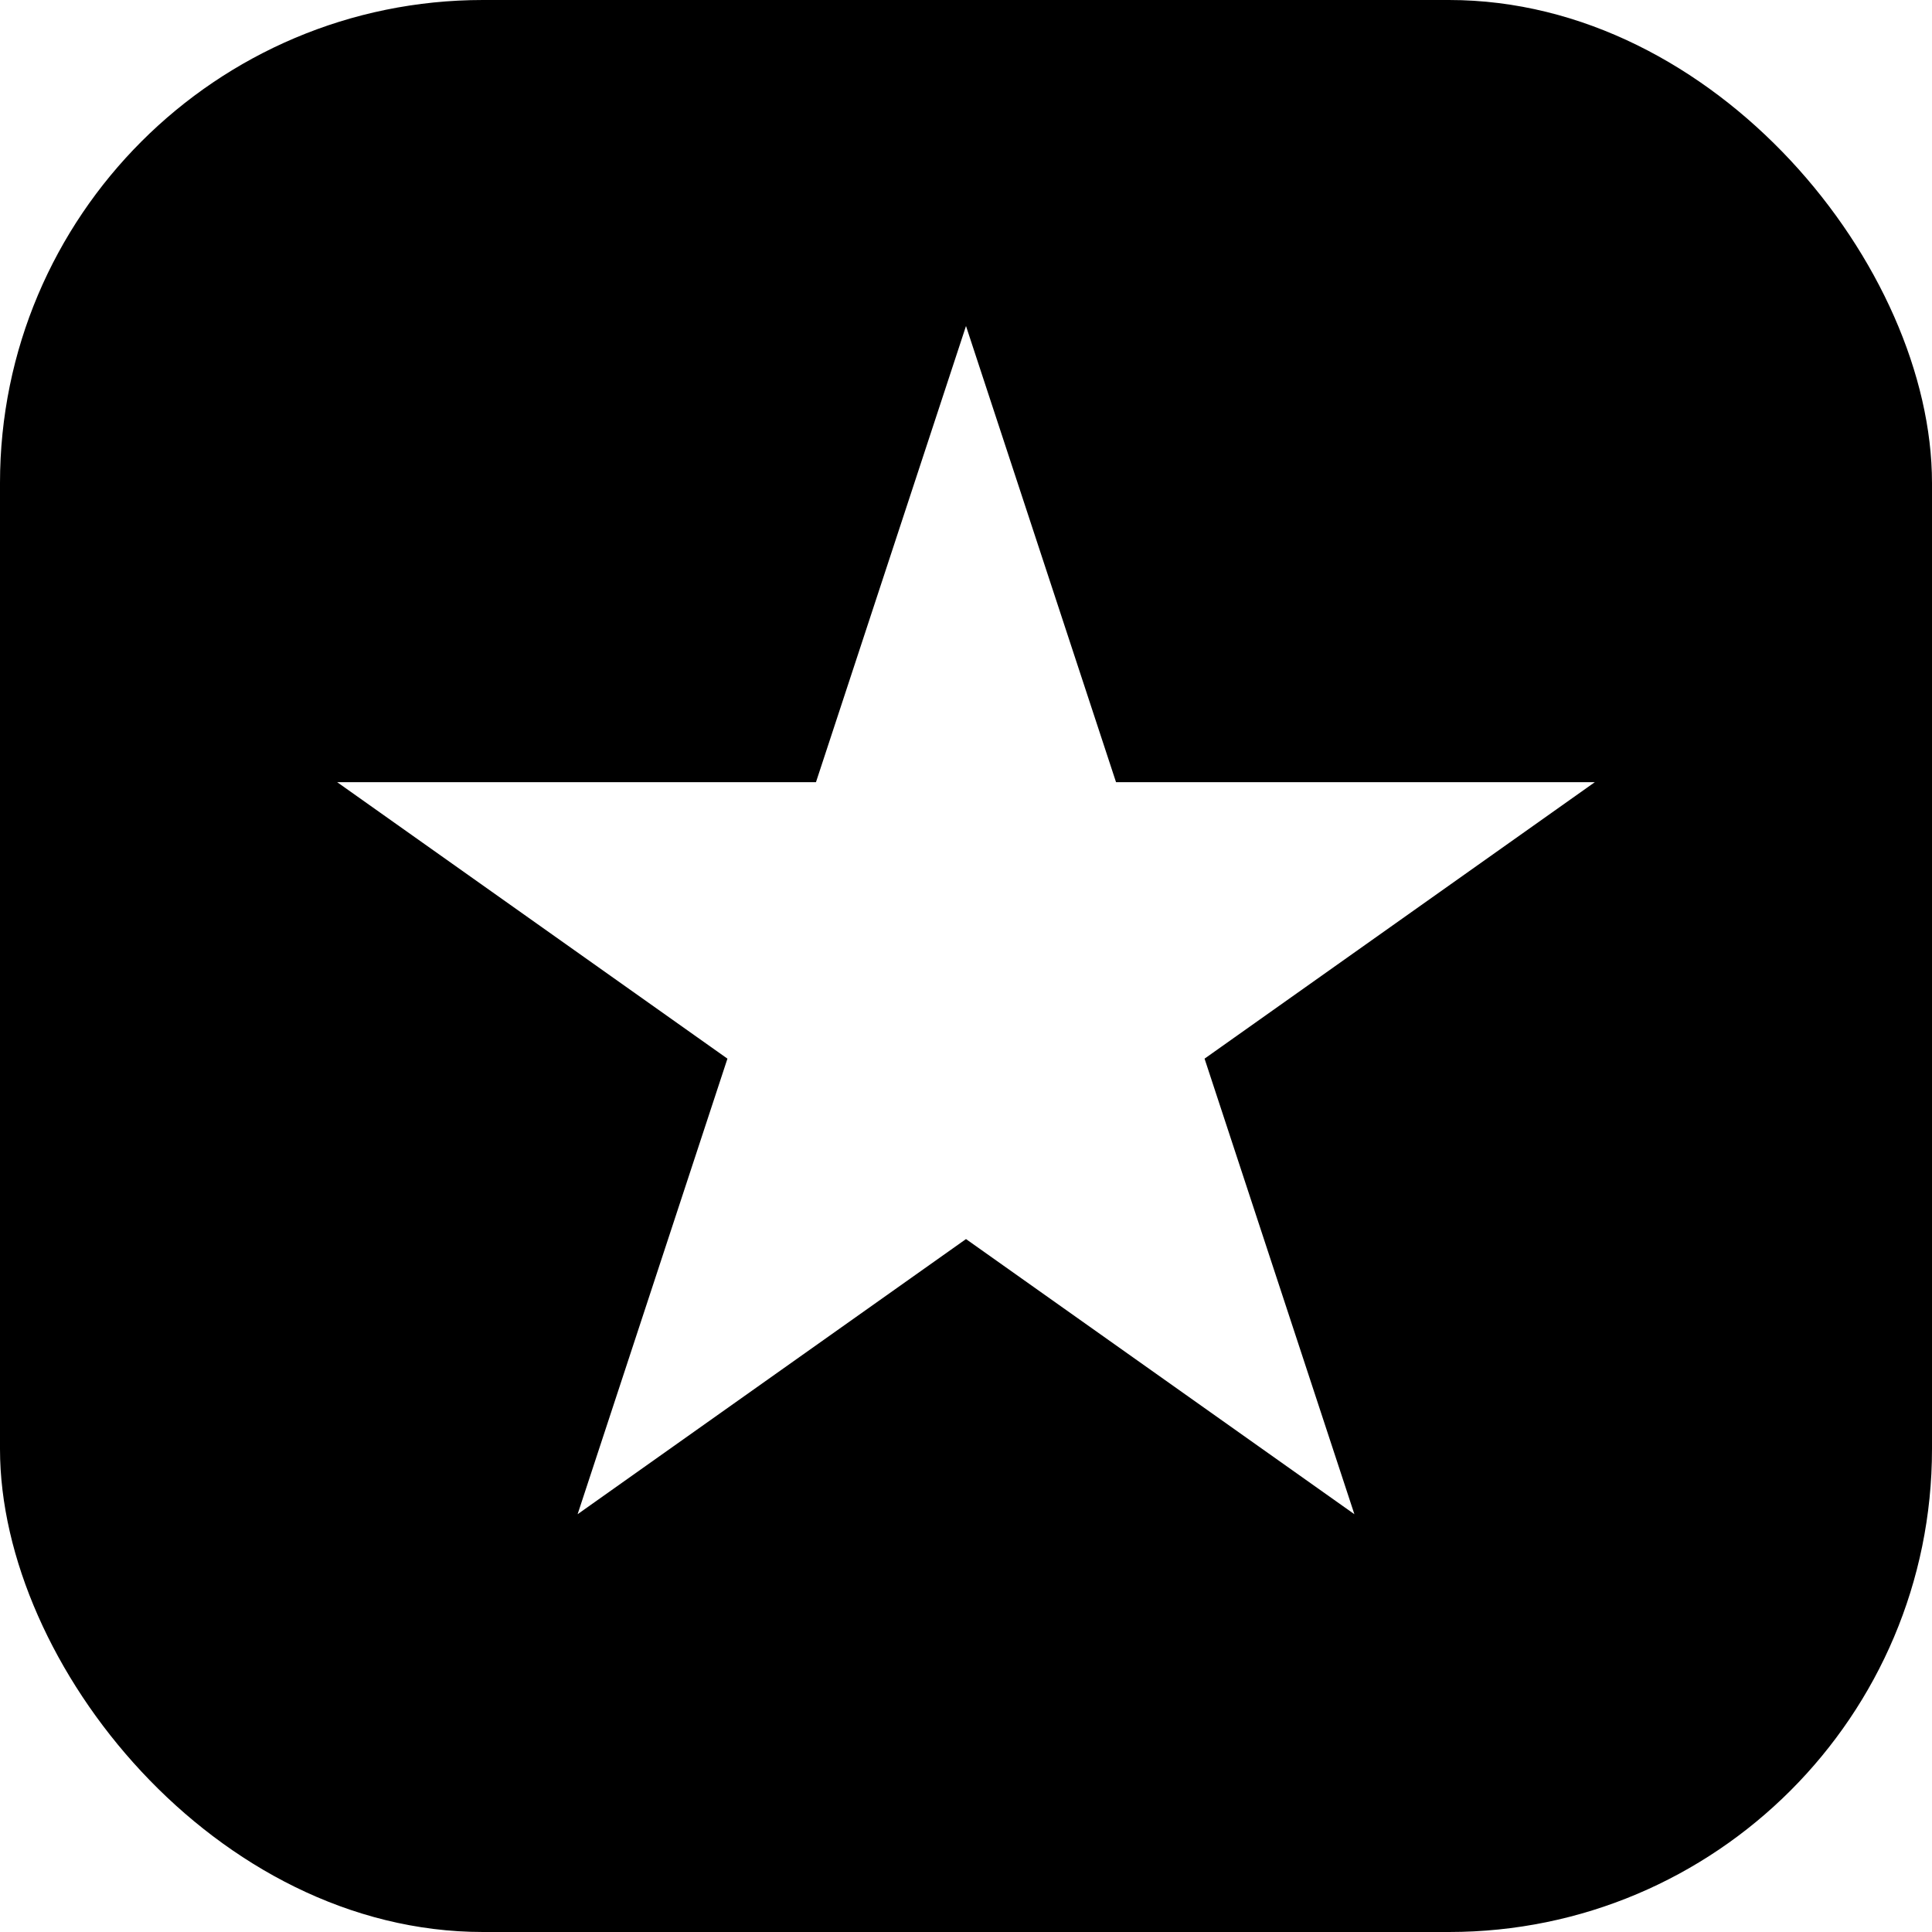
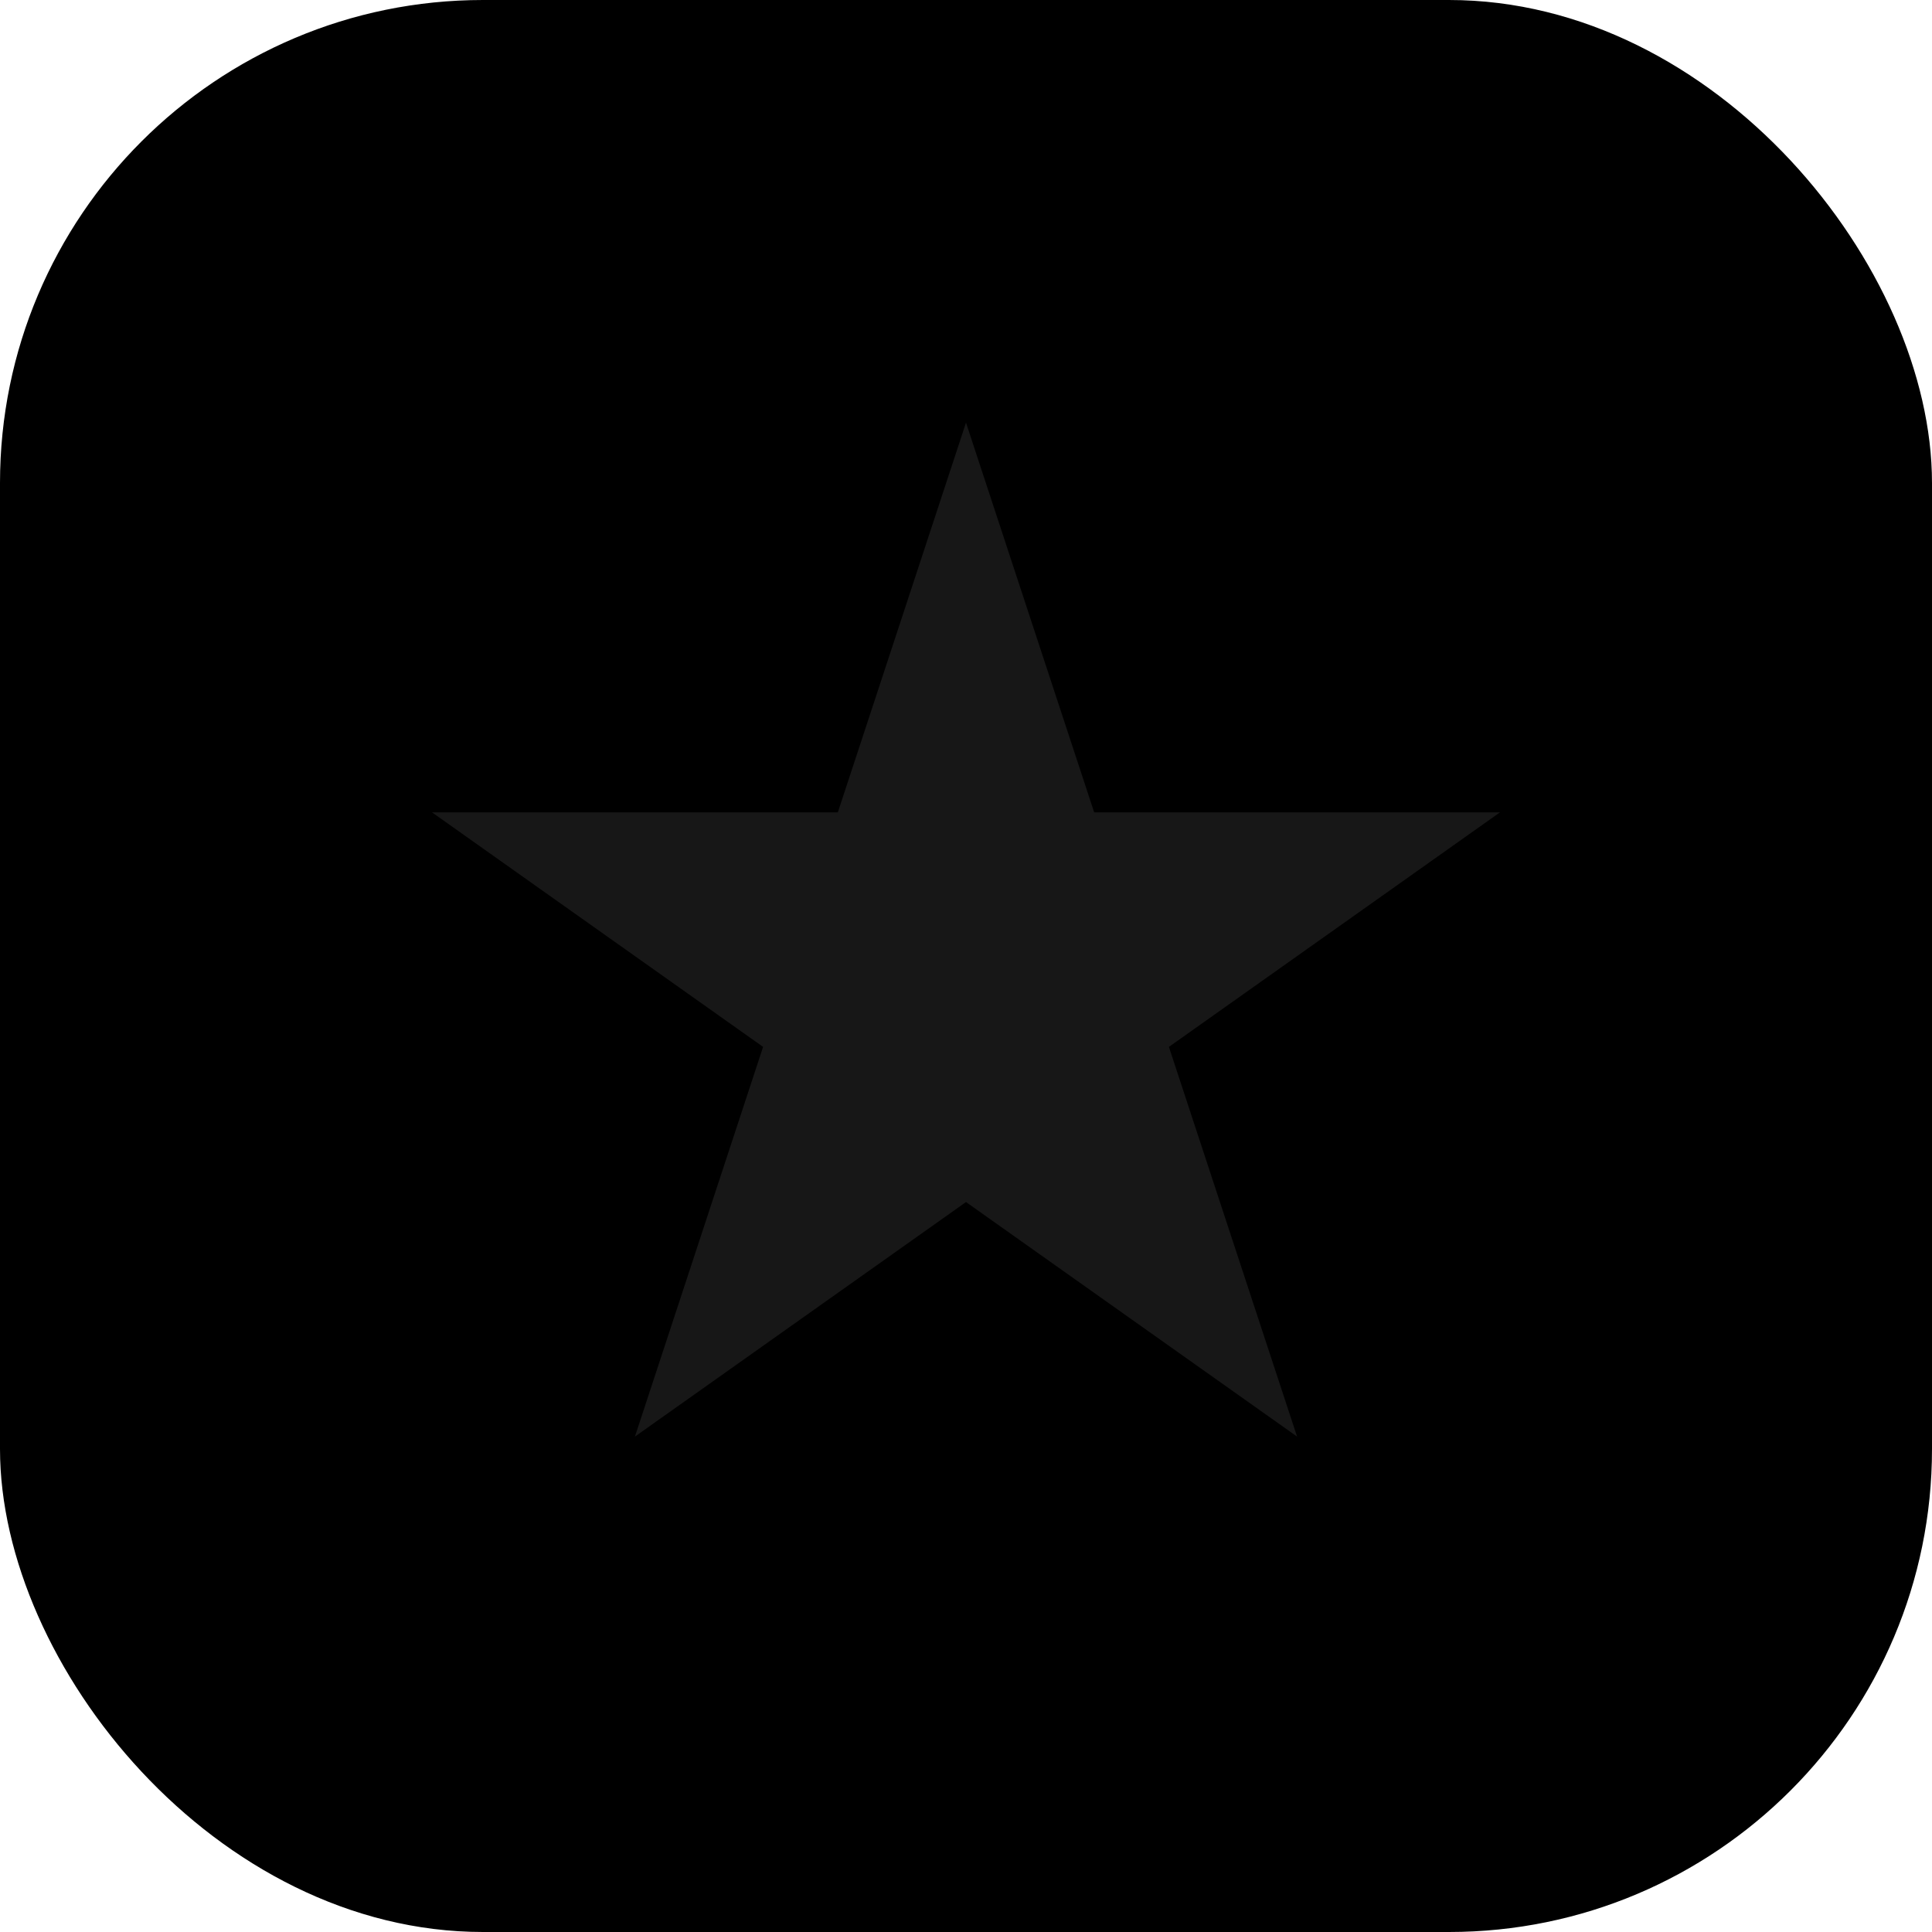
<svg xmlns="http://www.w3.org/2000/svg" width="32" height="32" viewBox="0 0 32 32" fill="none">
  <defs>
    <linearGradient id="bgGradient" x1="0%" y1="0%" x2="100%" y2="100%">
      <stop offset="0%" style="stop-color:hsl(142 76% 36%)" />
      <stop offset="100%" style="stop-color:hsl(142 76% 36%);stop-opacity:0.6" />
    </linearGradient>
    <filter id="glow" x="-50%" y="-50%" width="200%" height="200%">
      <feGaussianBlur in="SourceGraphic" stdDeviation="1" />
    </filter>
  </defs>
  <g>
    <rect width="32" height="32" rx="8" fill="url(#bgGradient)" />
    <path d="M16 7L18.123 13.455H24.845L19.361 17.34L21.484 23.795L16 19.91L10.516 23.795L12.639 17.34L7.155 13.455H13.877L16 7Z" fill="white" filter="url(#glow)" opacity="0.3" />
-     <path d="M16 7L18.123 13.455H24.845L19.361 17.34L21.484 23.795L16 19.91L10.516 23.795L12.639 17.34L7.155 13.455H13.877L16 7Z" fill="white" stroke="white" stroke-width="1" />
  </g>
</svg>